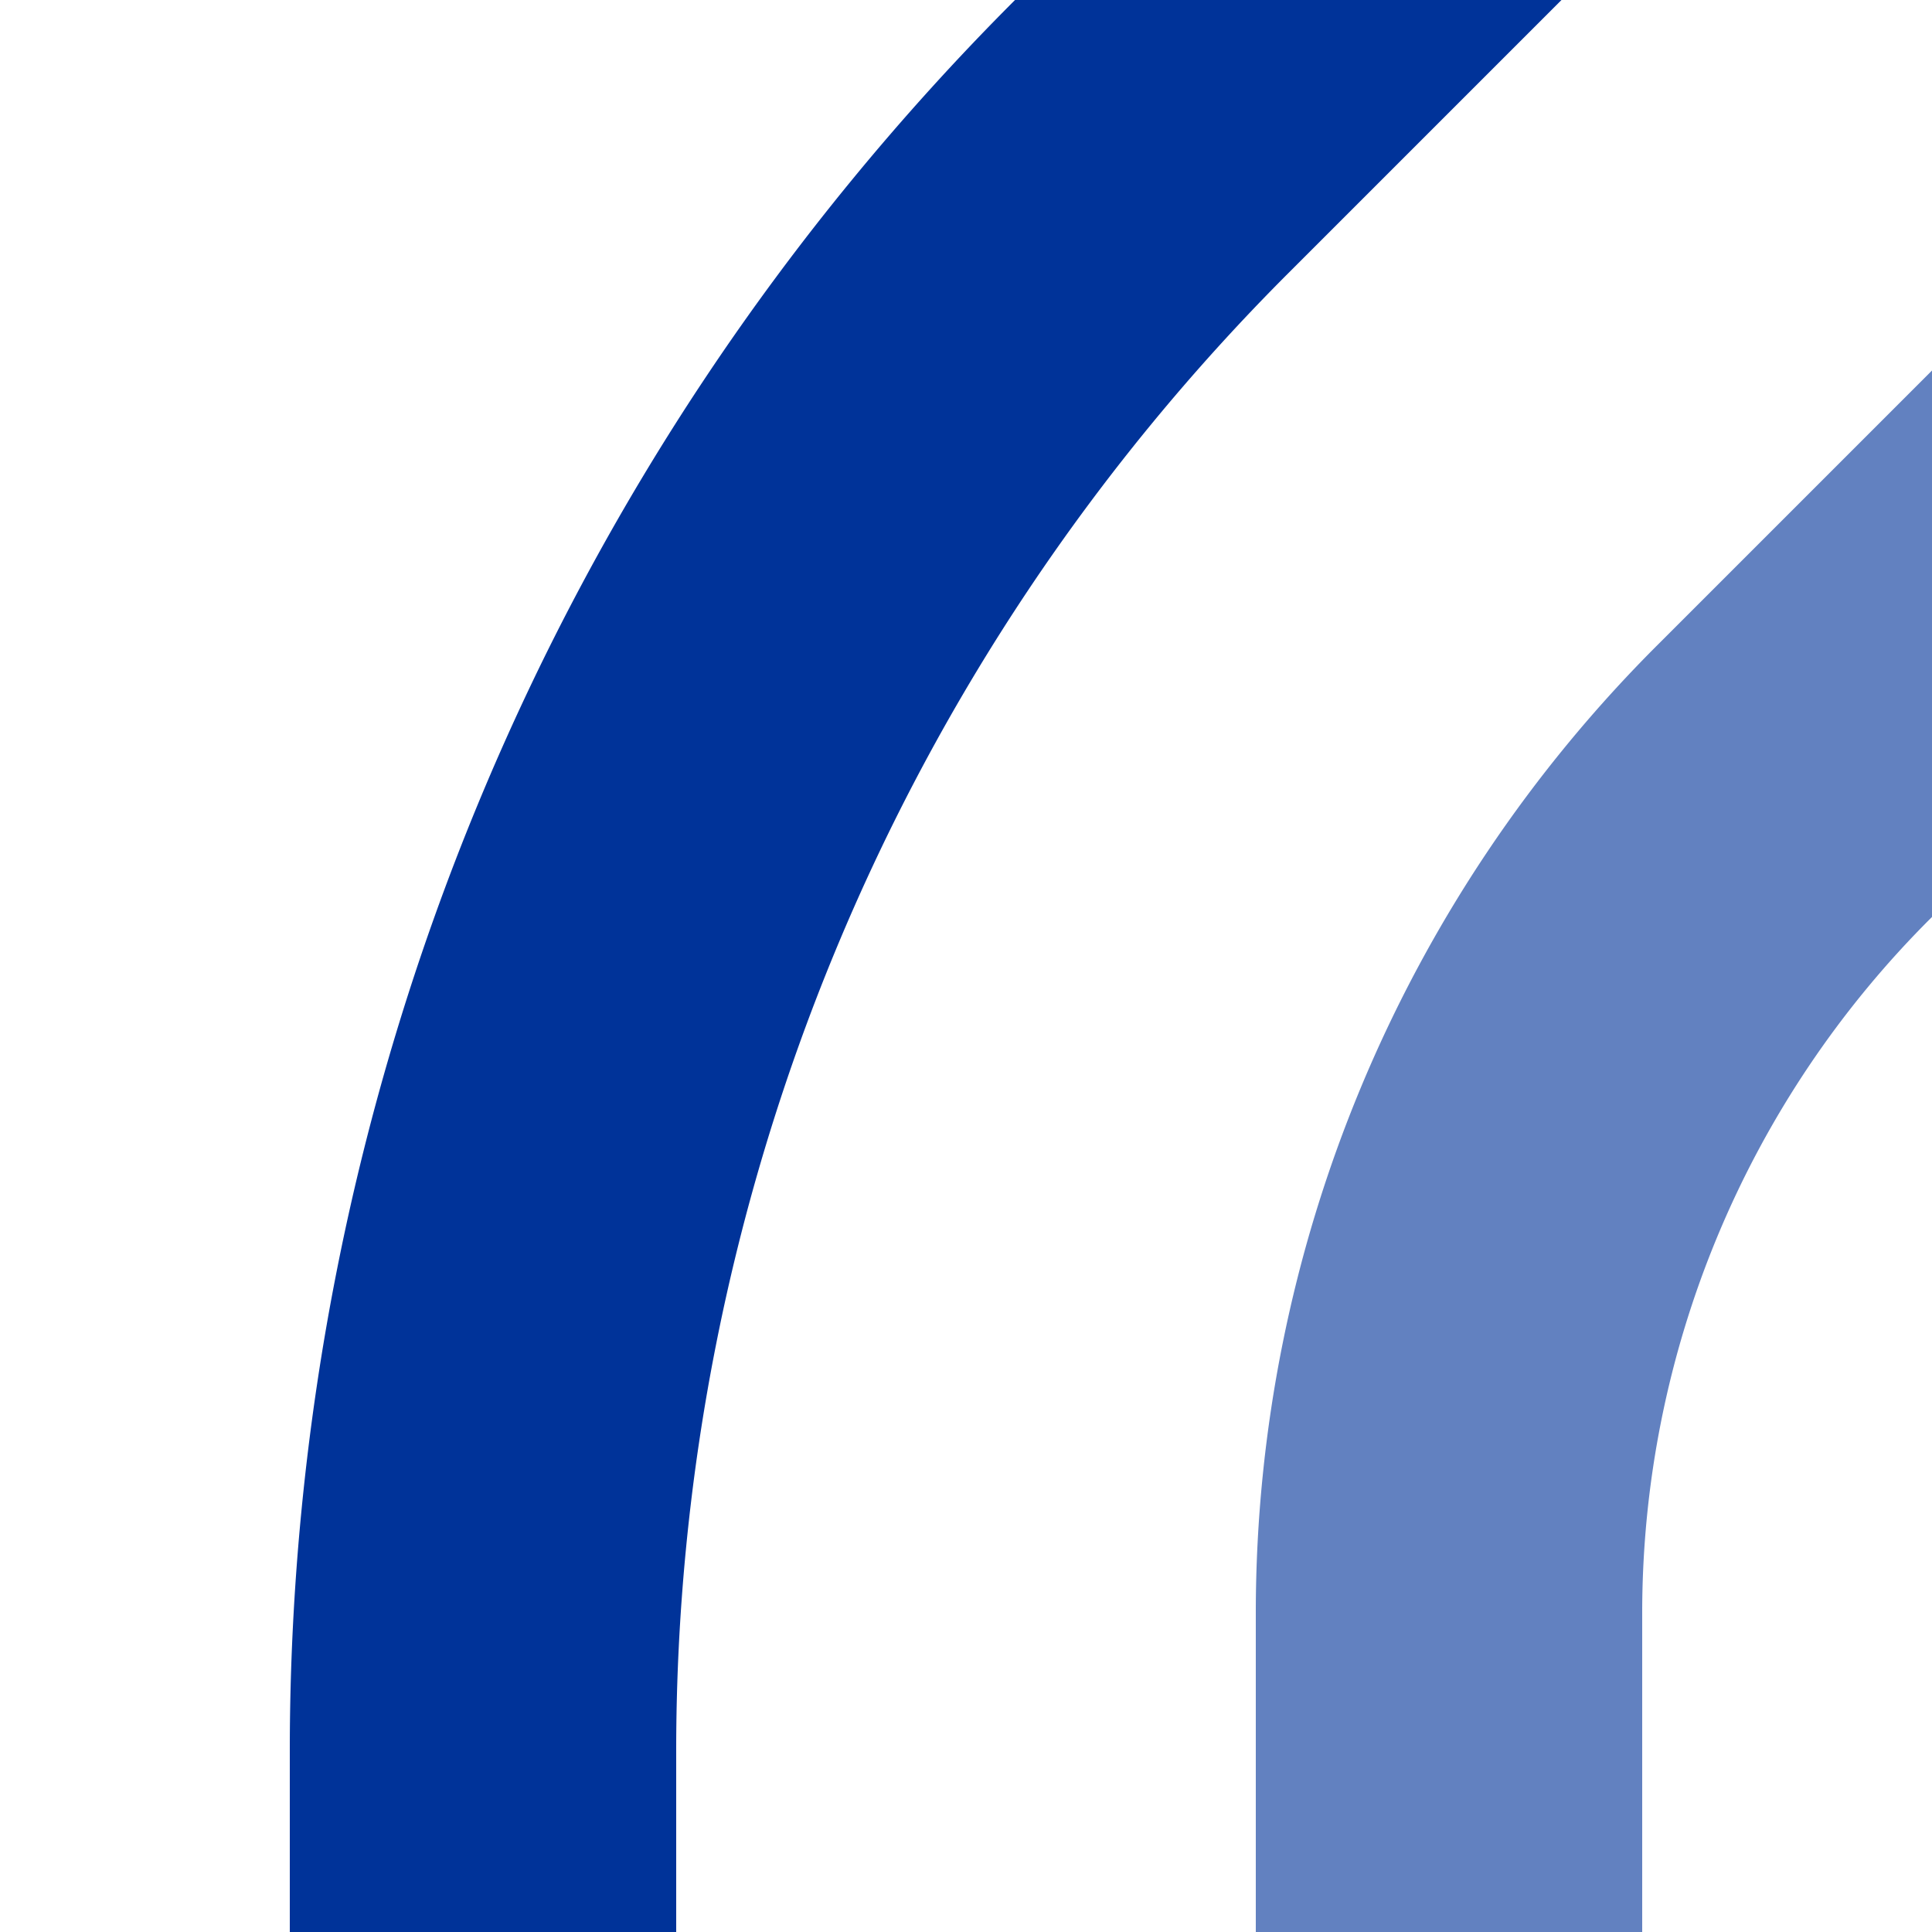
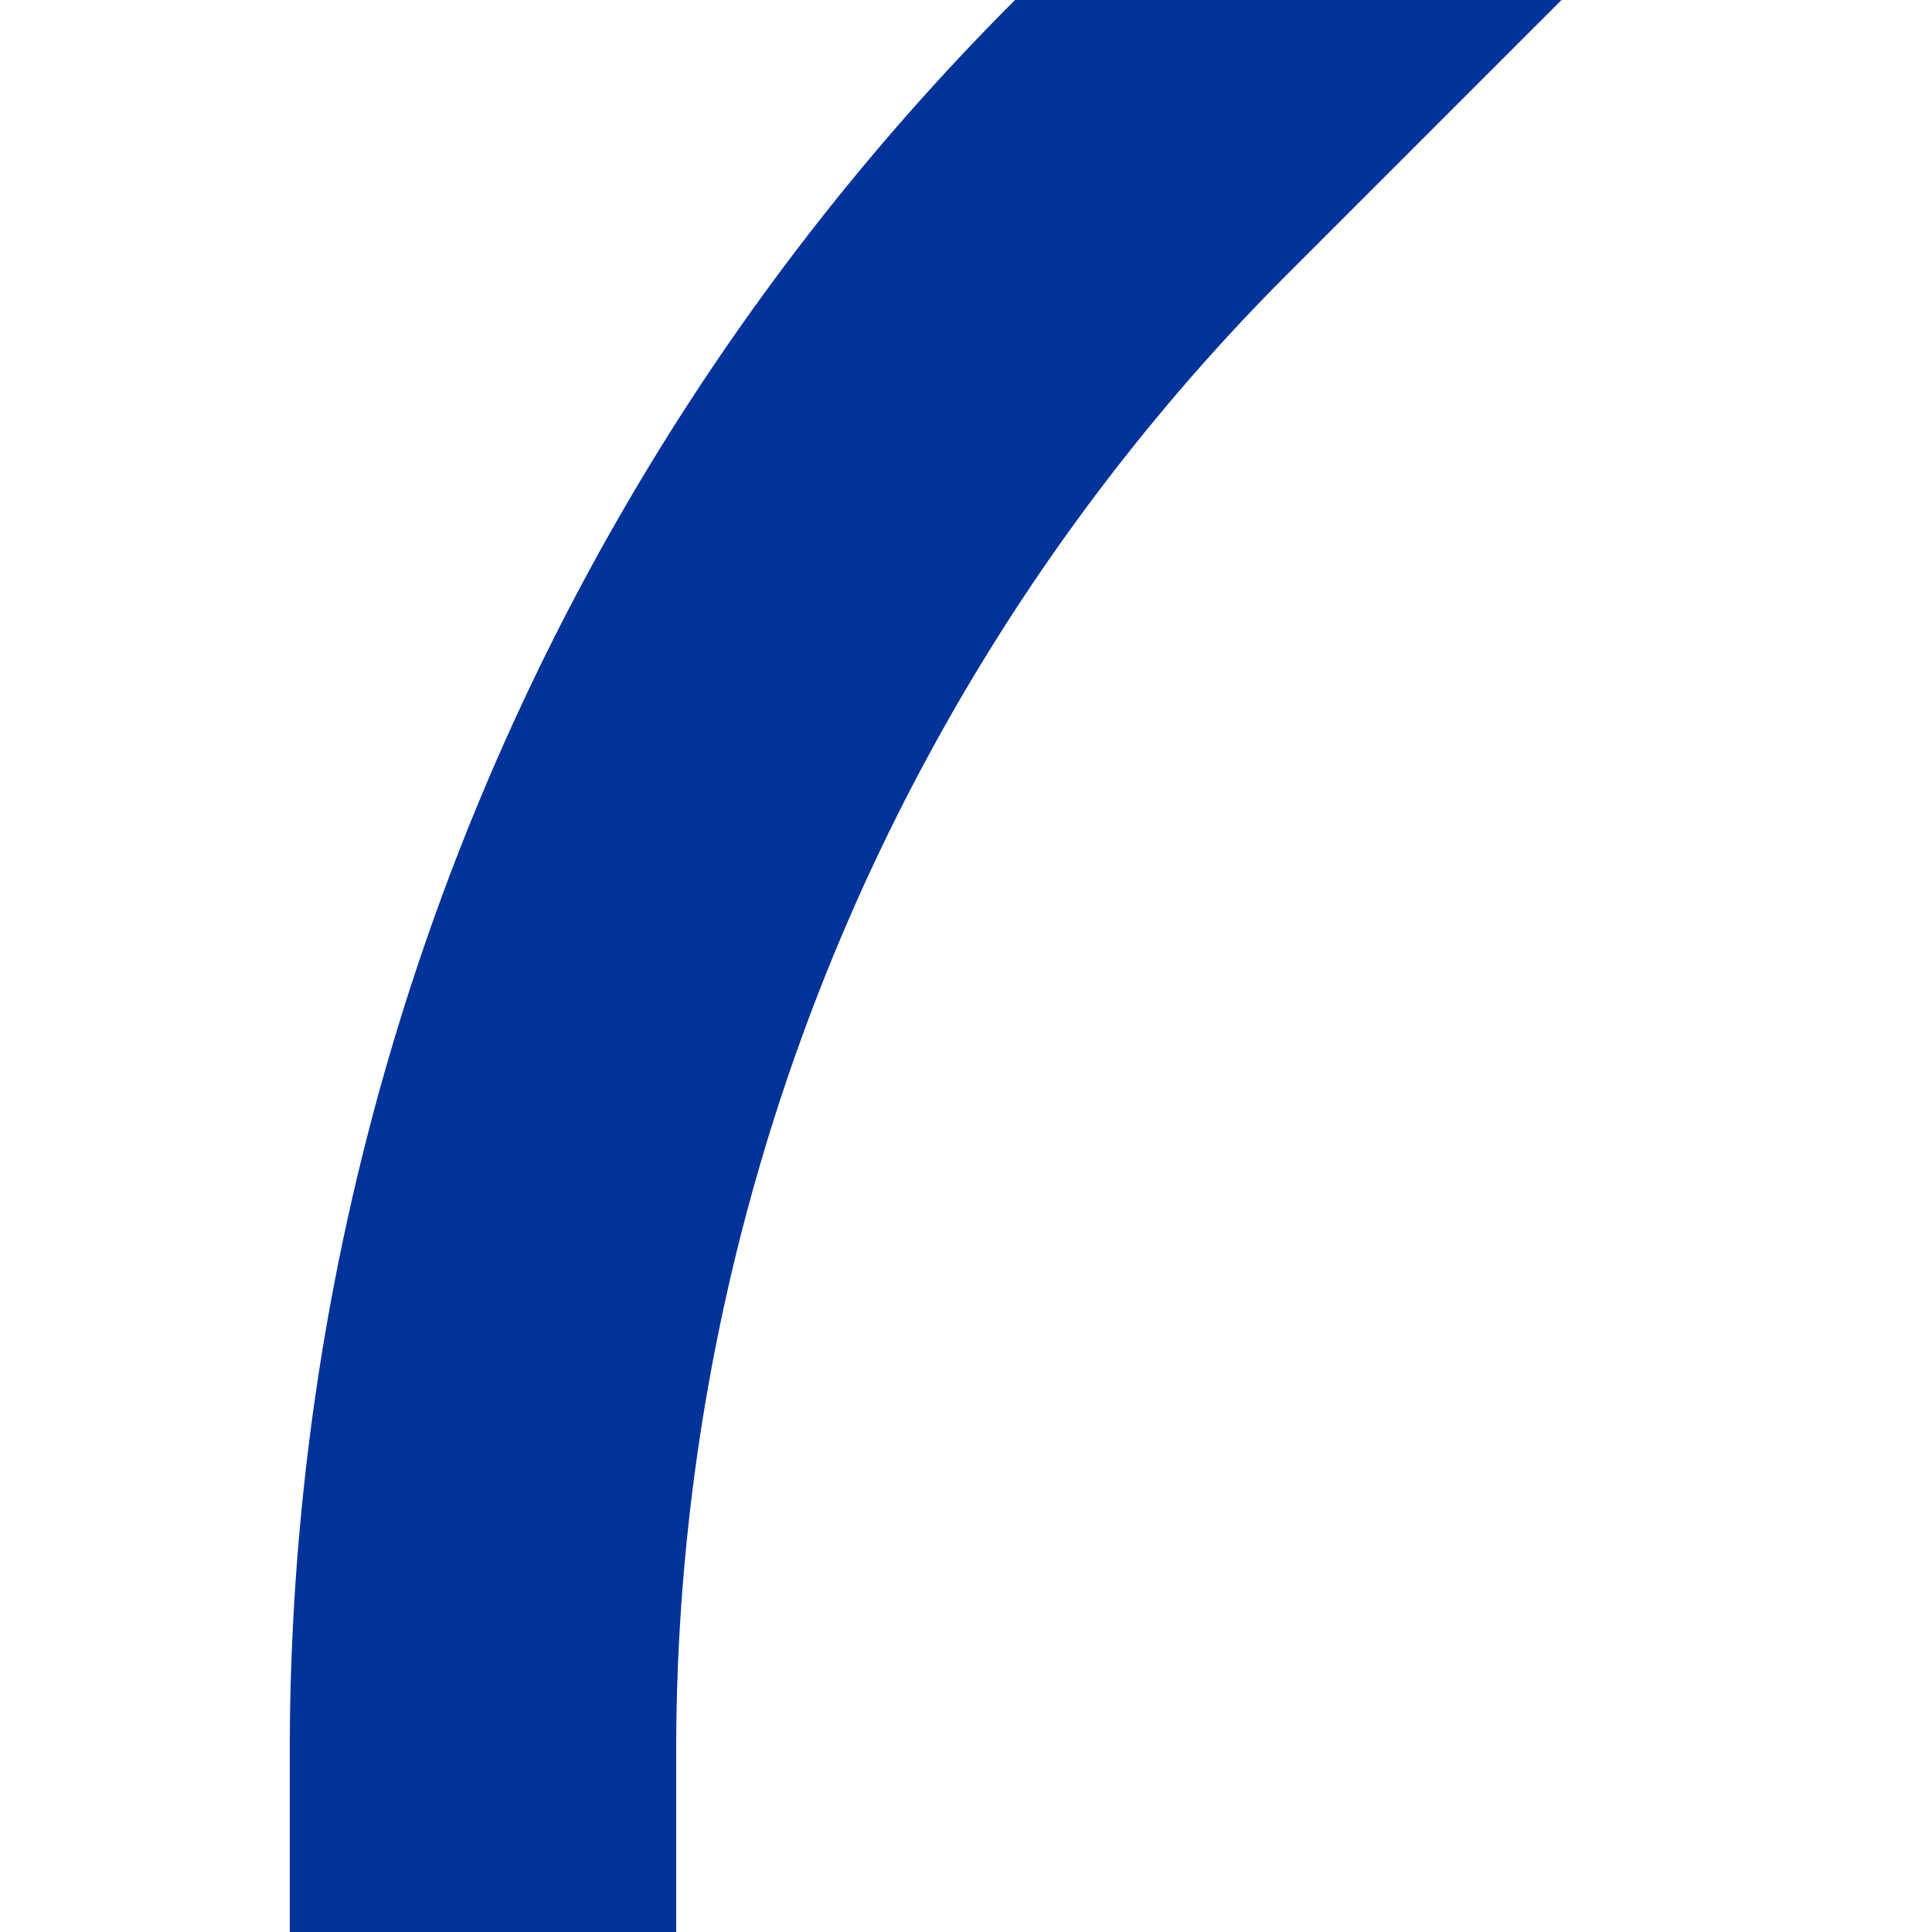
<svg xmlns="http://www.w3.org/2000/svg" width="500" height="500">
  <title>uxvSTR+1</title>
  <g stroke-width="100" fill="none">
    <path d="M 416.7,-83.3 L 298,35.4 A 590.7,590.7 0 0 0 125,453.1 V 500" stroke="#003399" />
-     <path d="M 583.3,83.3 L 464.6,202 A 303.9,303.9 0 0 0 375,416.9 V 500" stroke="#6281c0" />
  </g>
</svg>